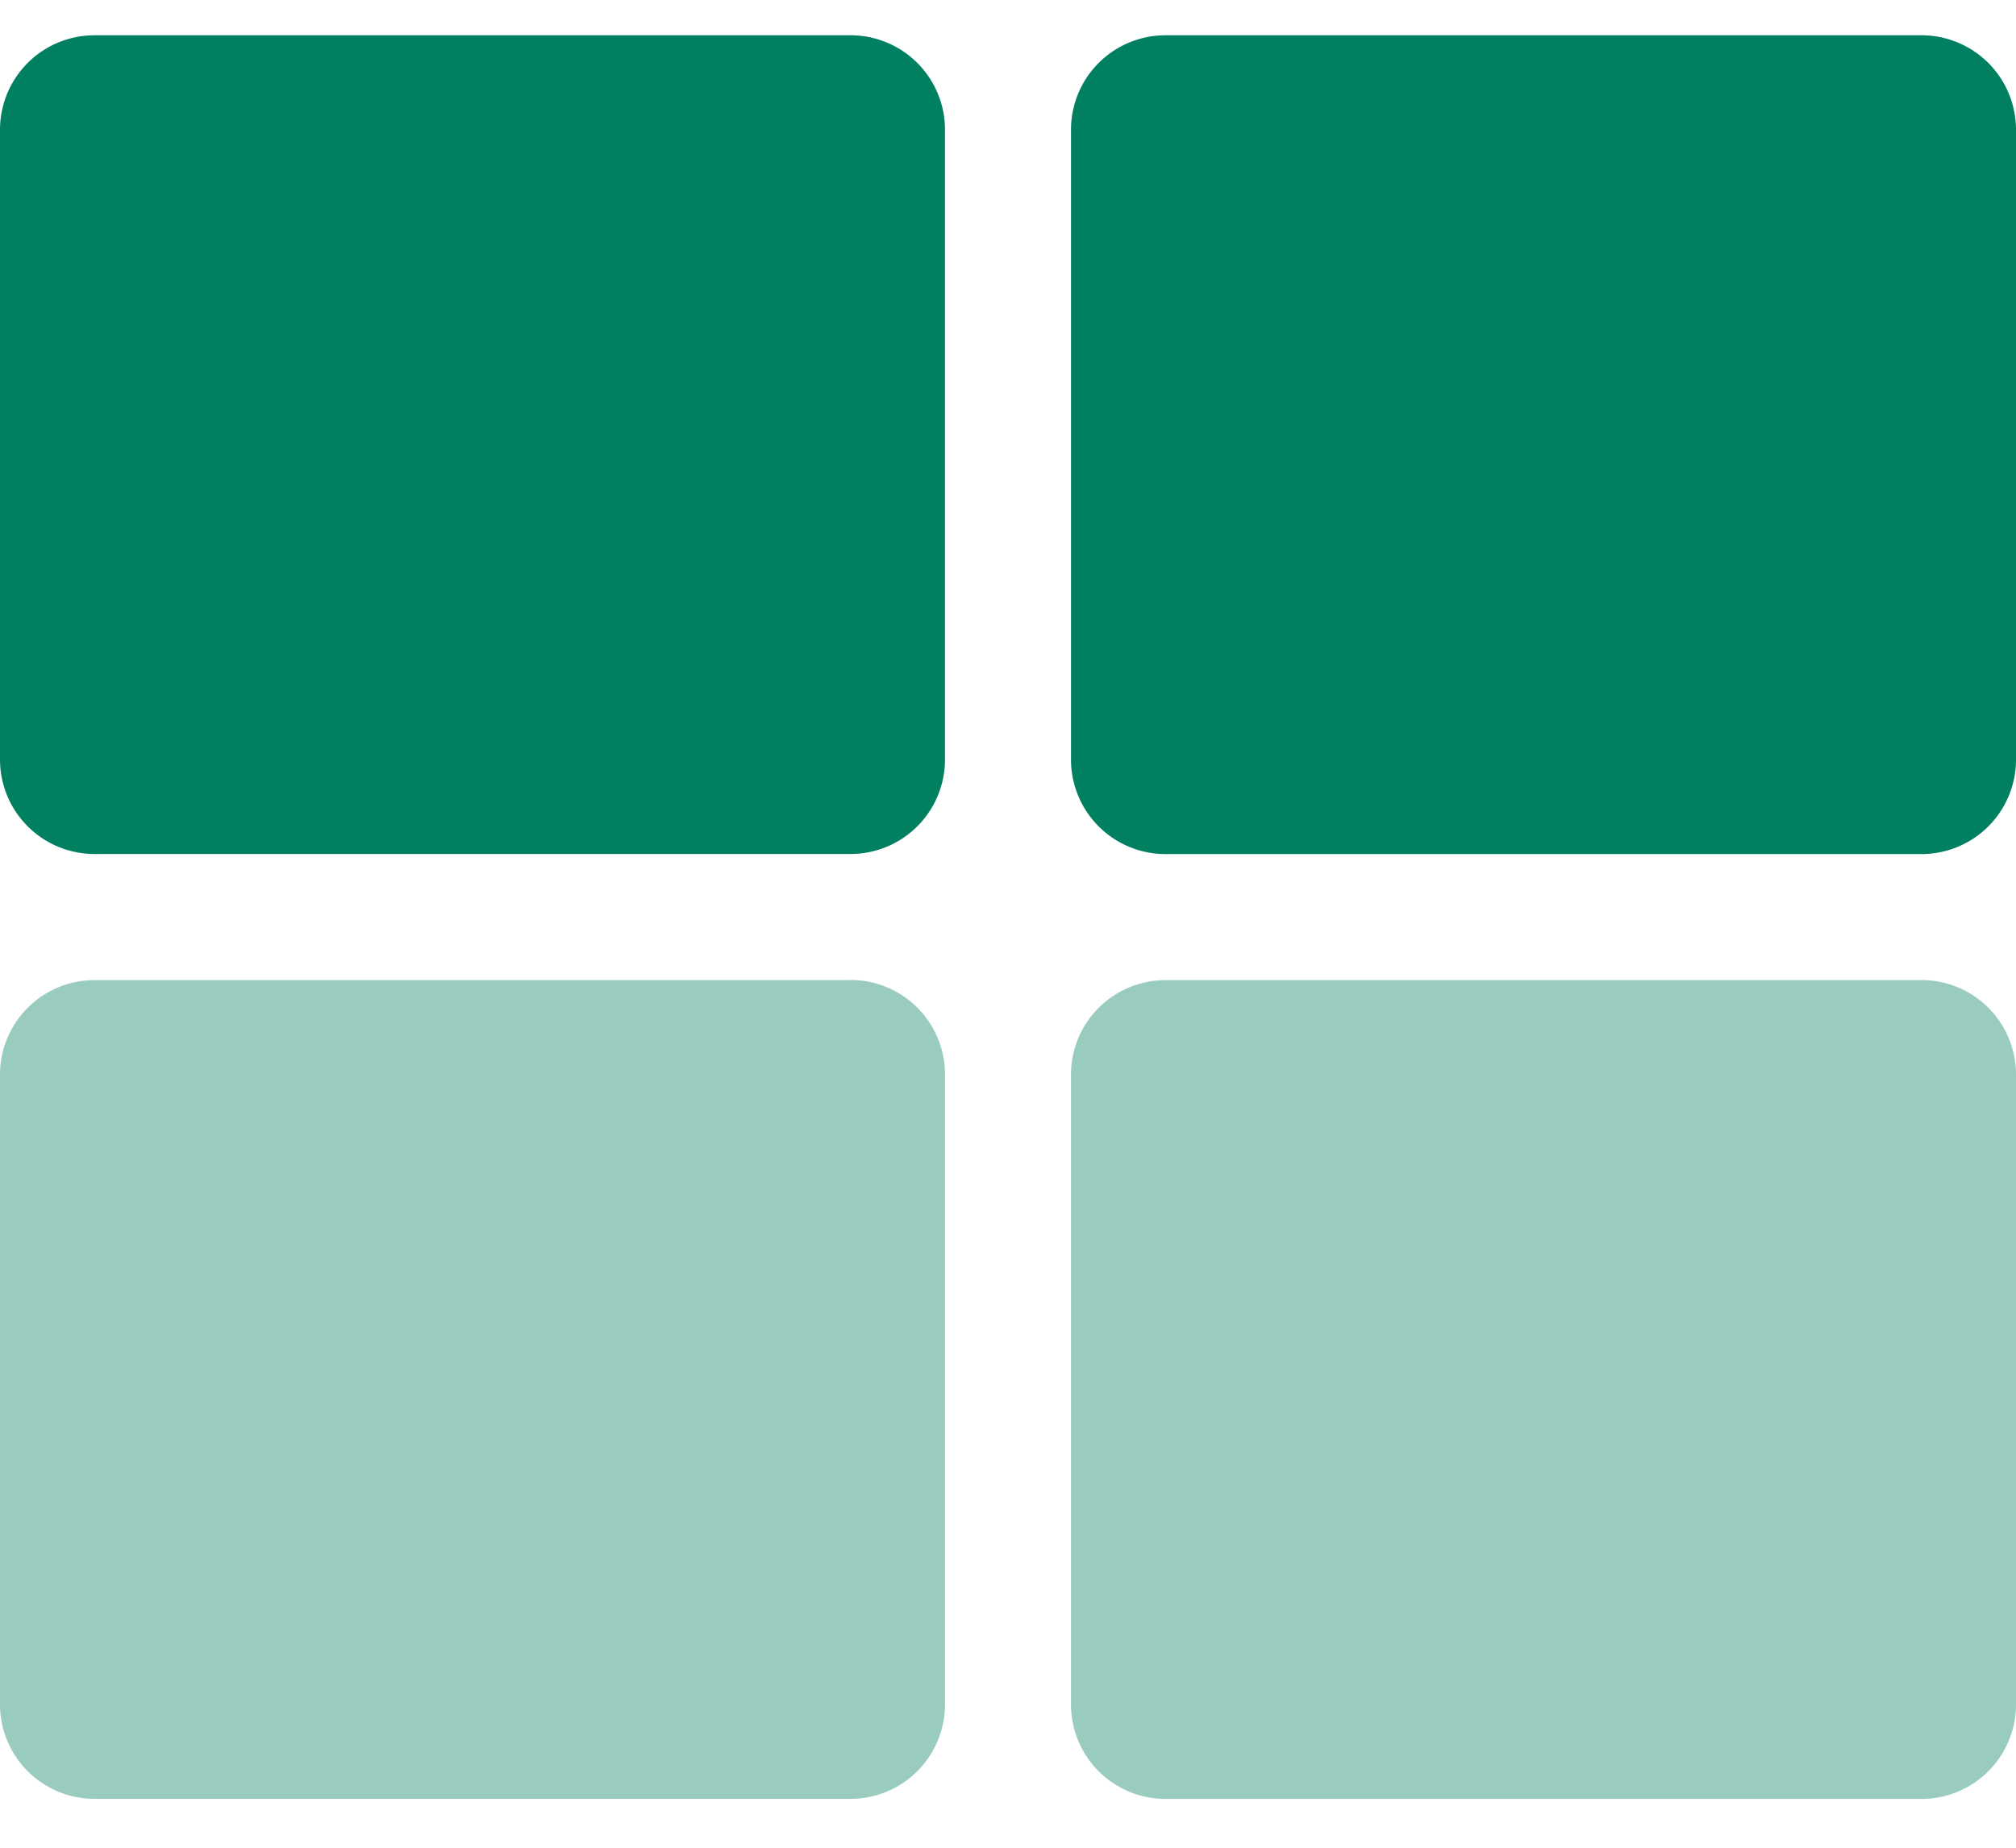
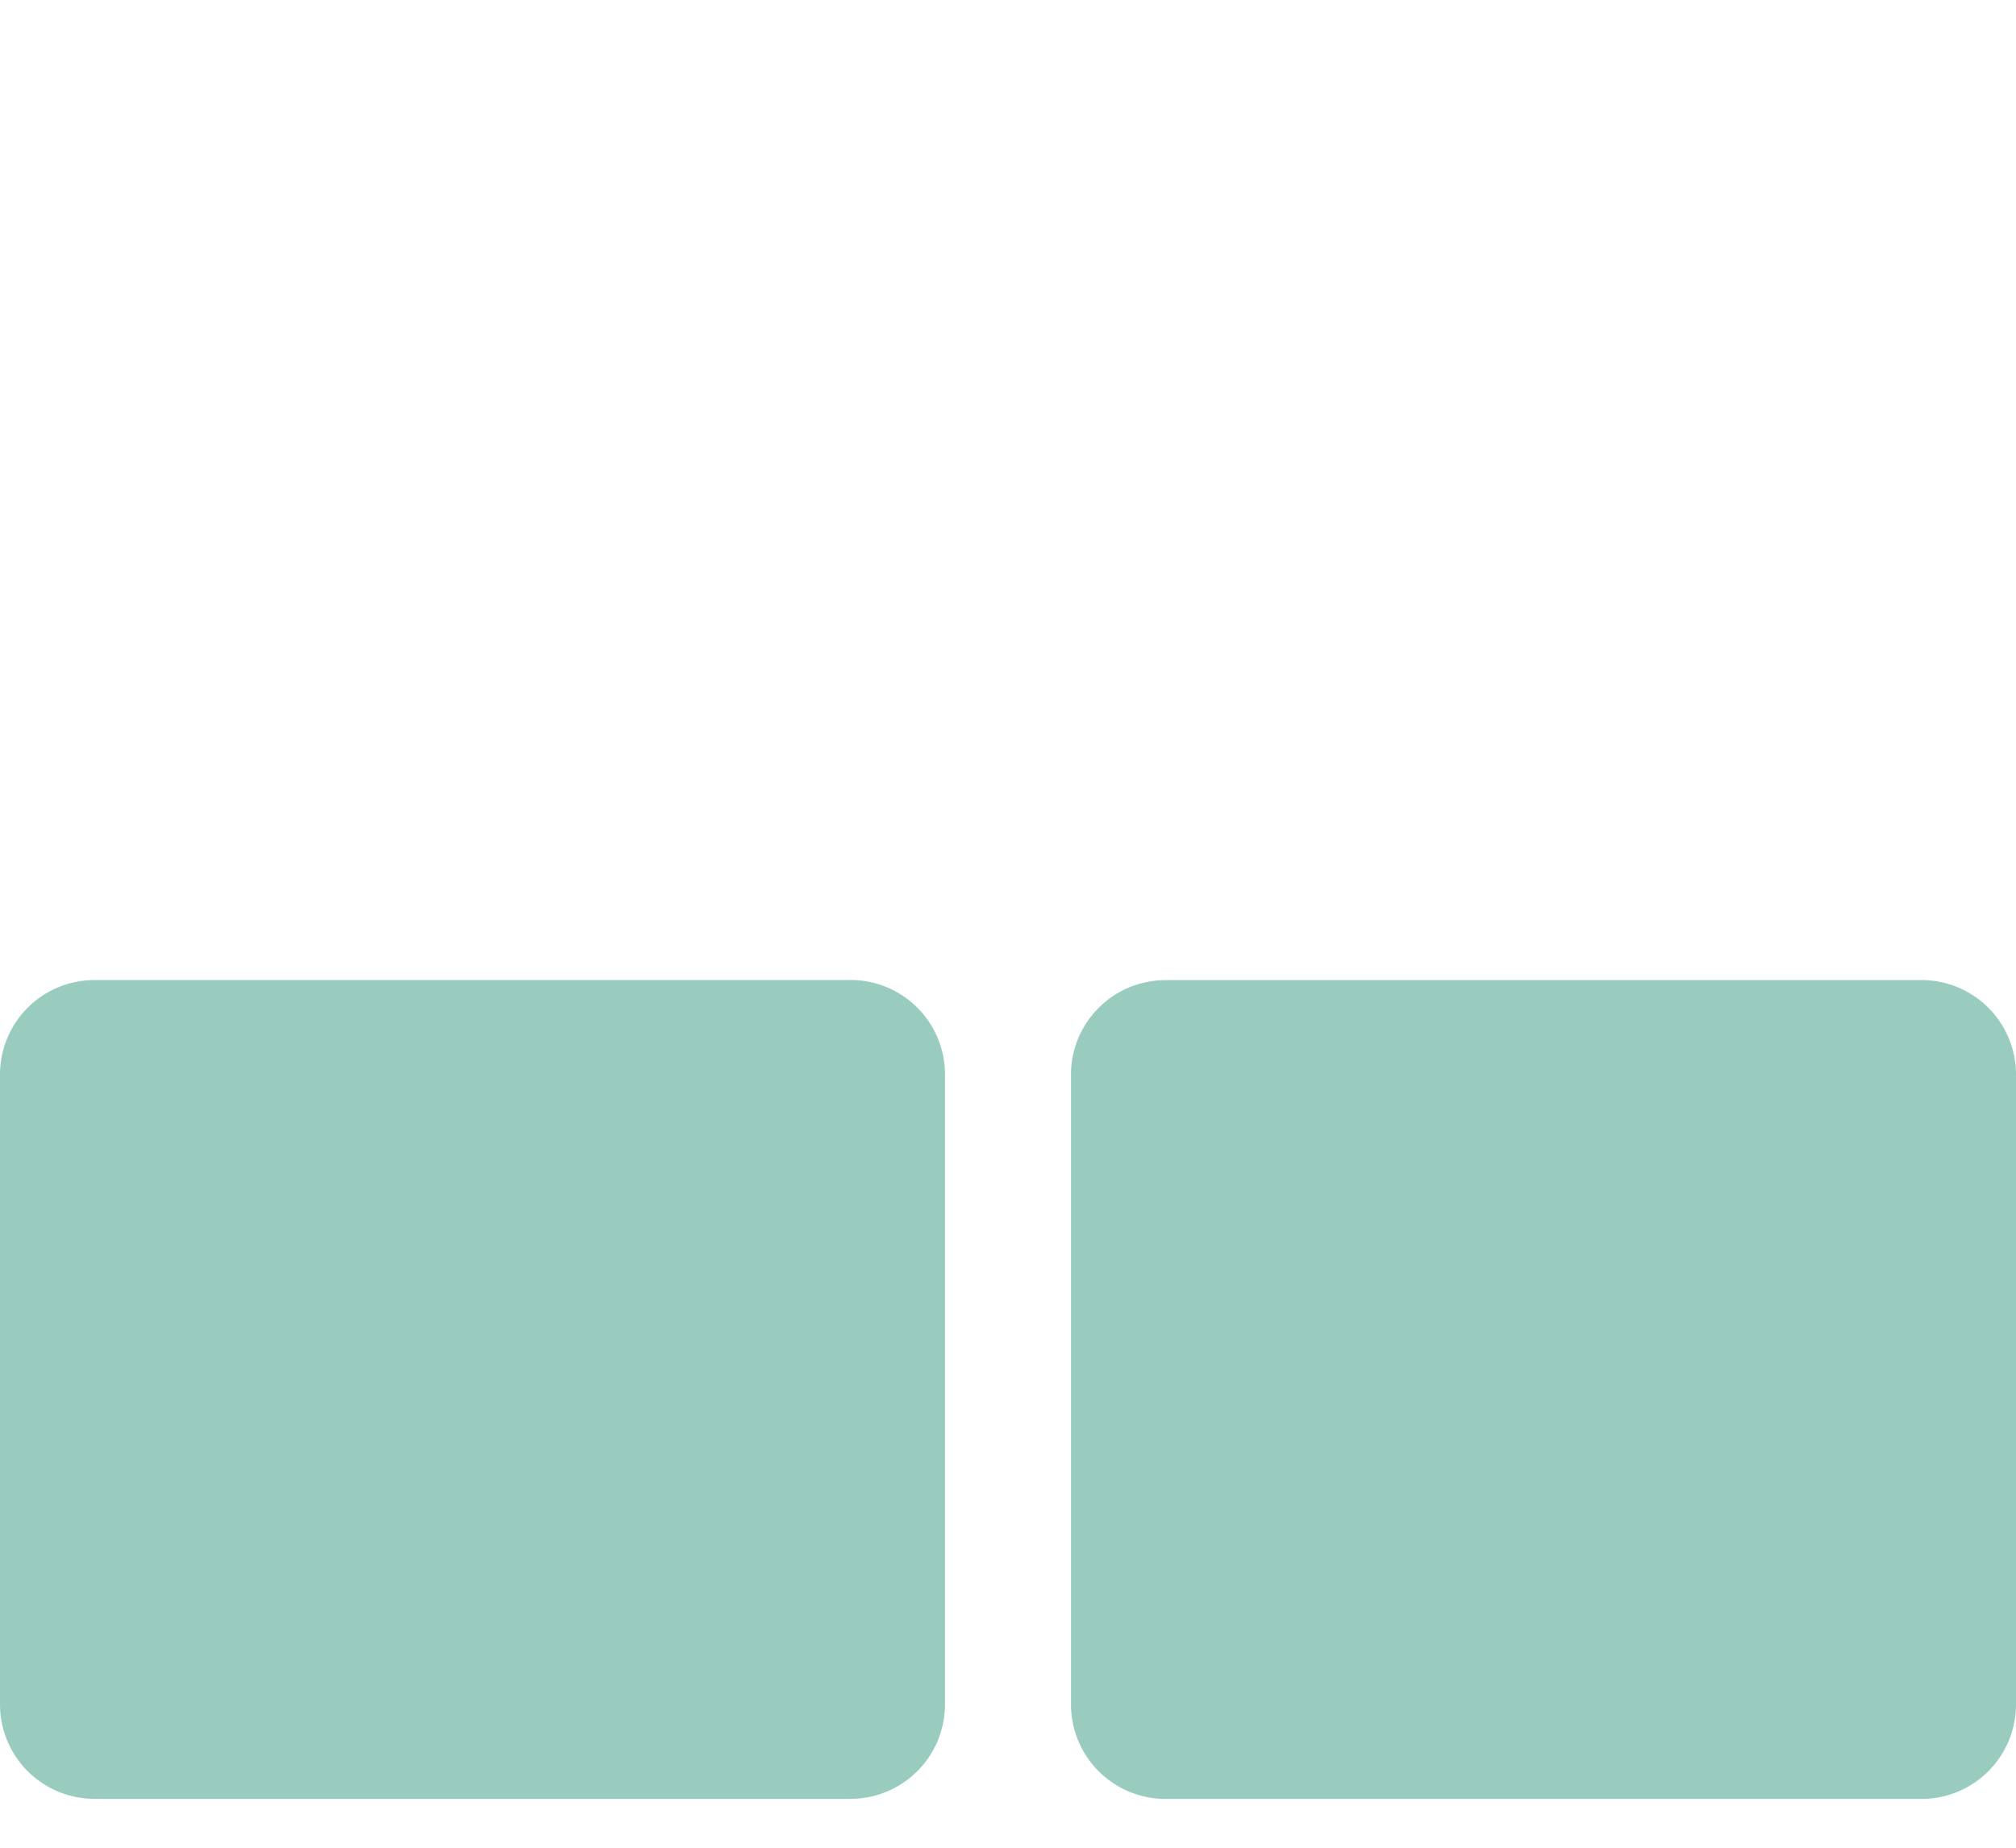
<svg xmlns="http://www.w3.org/2000/svg" width="24" height="22" fill="none">
-   <path opacity=".4" d="M22.875 11.67h-9a1.125 1.125 0 0 0-1.125 1.124v7.5a1.125 1.125 0 0 0 1.125 1.125h9A1.125 1.125 0 0 0 24 20.294v-7.5a1.125 1.125 0 0 0-1.125-1.125Zm-12.75 0h-9A1.125 1.125 0 0 0 0 12.793v7.5a1.125 1.125 0 0 0 1.125 1.125h9a1.125 1.125 0 0 0 1.125-1.125v-7.5a1.125 1.125 0 0 0-1.125-1.125Z" fill="#008060" />
-   <path d="M22.875.42h-9a1.125 1.125 0 0 0-1.125 1.124v7.5a1.125 1.125 0 0 0 1.125 1.125h9A1.125 1.125 0 0 0 24 9.044v-7.5A1.125 1.125 0 0 0 22.875.42Zm-12.75 0h-9A1.125 1.125 0 0 0 0 1.543v7.5a1.125 1.125 0 0 0 1.125 1.125h9a1.125 1.125 0 0 0 1.125-1.125v-7.5A1.125 1.125 0 0 0 10.125.42Z" fill="#008060" />
+   <path opacity=".4" d="M22.875 11.67h-9a1.125 1.125 0 0 0-1.125 1.124v7.5a1.125 1.125 0 0 0 1.125 1.125h9A1.125 1.125 0 0 0 24 20.294v-7.5a1.125 1.125 0 0 0-1.125-1.125m-12.75 0h-9A1.125 1.125 0 0 0 0 12.793v7.5a1.125 1.125 0 0 0 1.125 1.125h9a1.125 1.125 0 0 0 1.125-1.125v-7.5a1.125 1.125 0 0 0-1.125-1.125Z" fill="#008060" />
</svg>